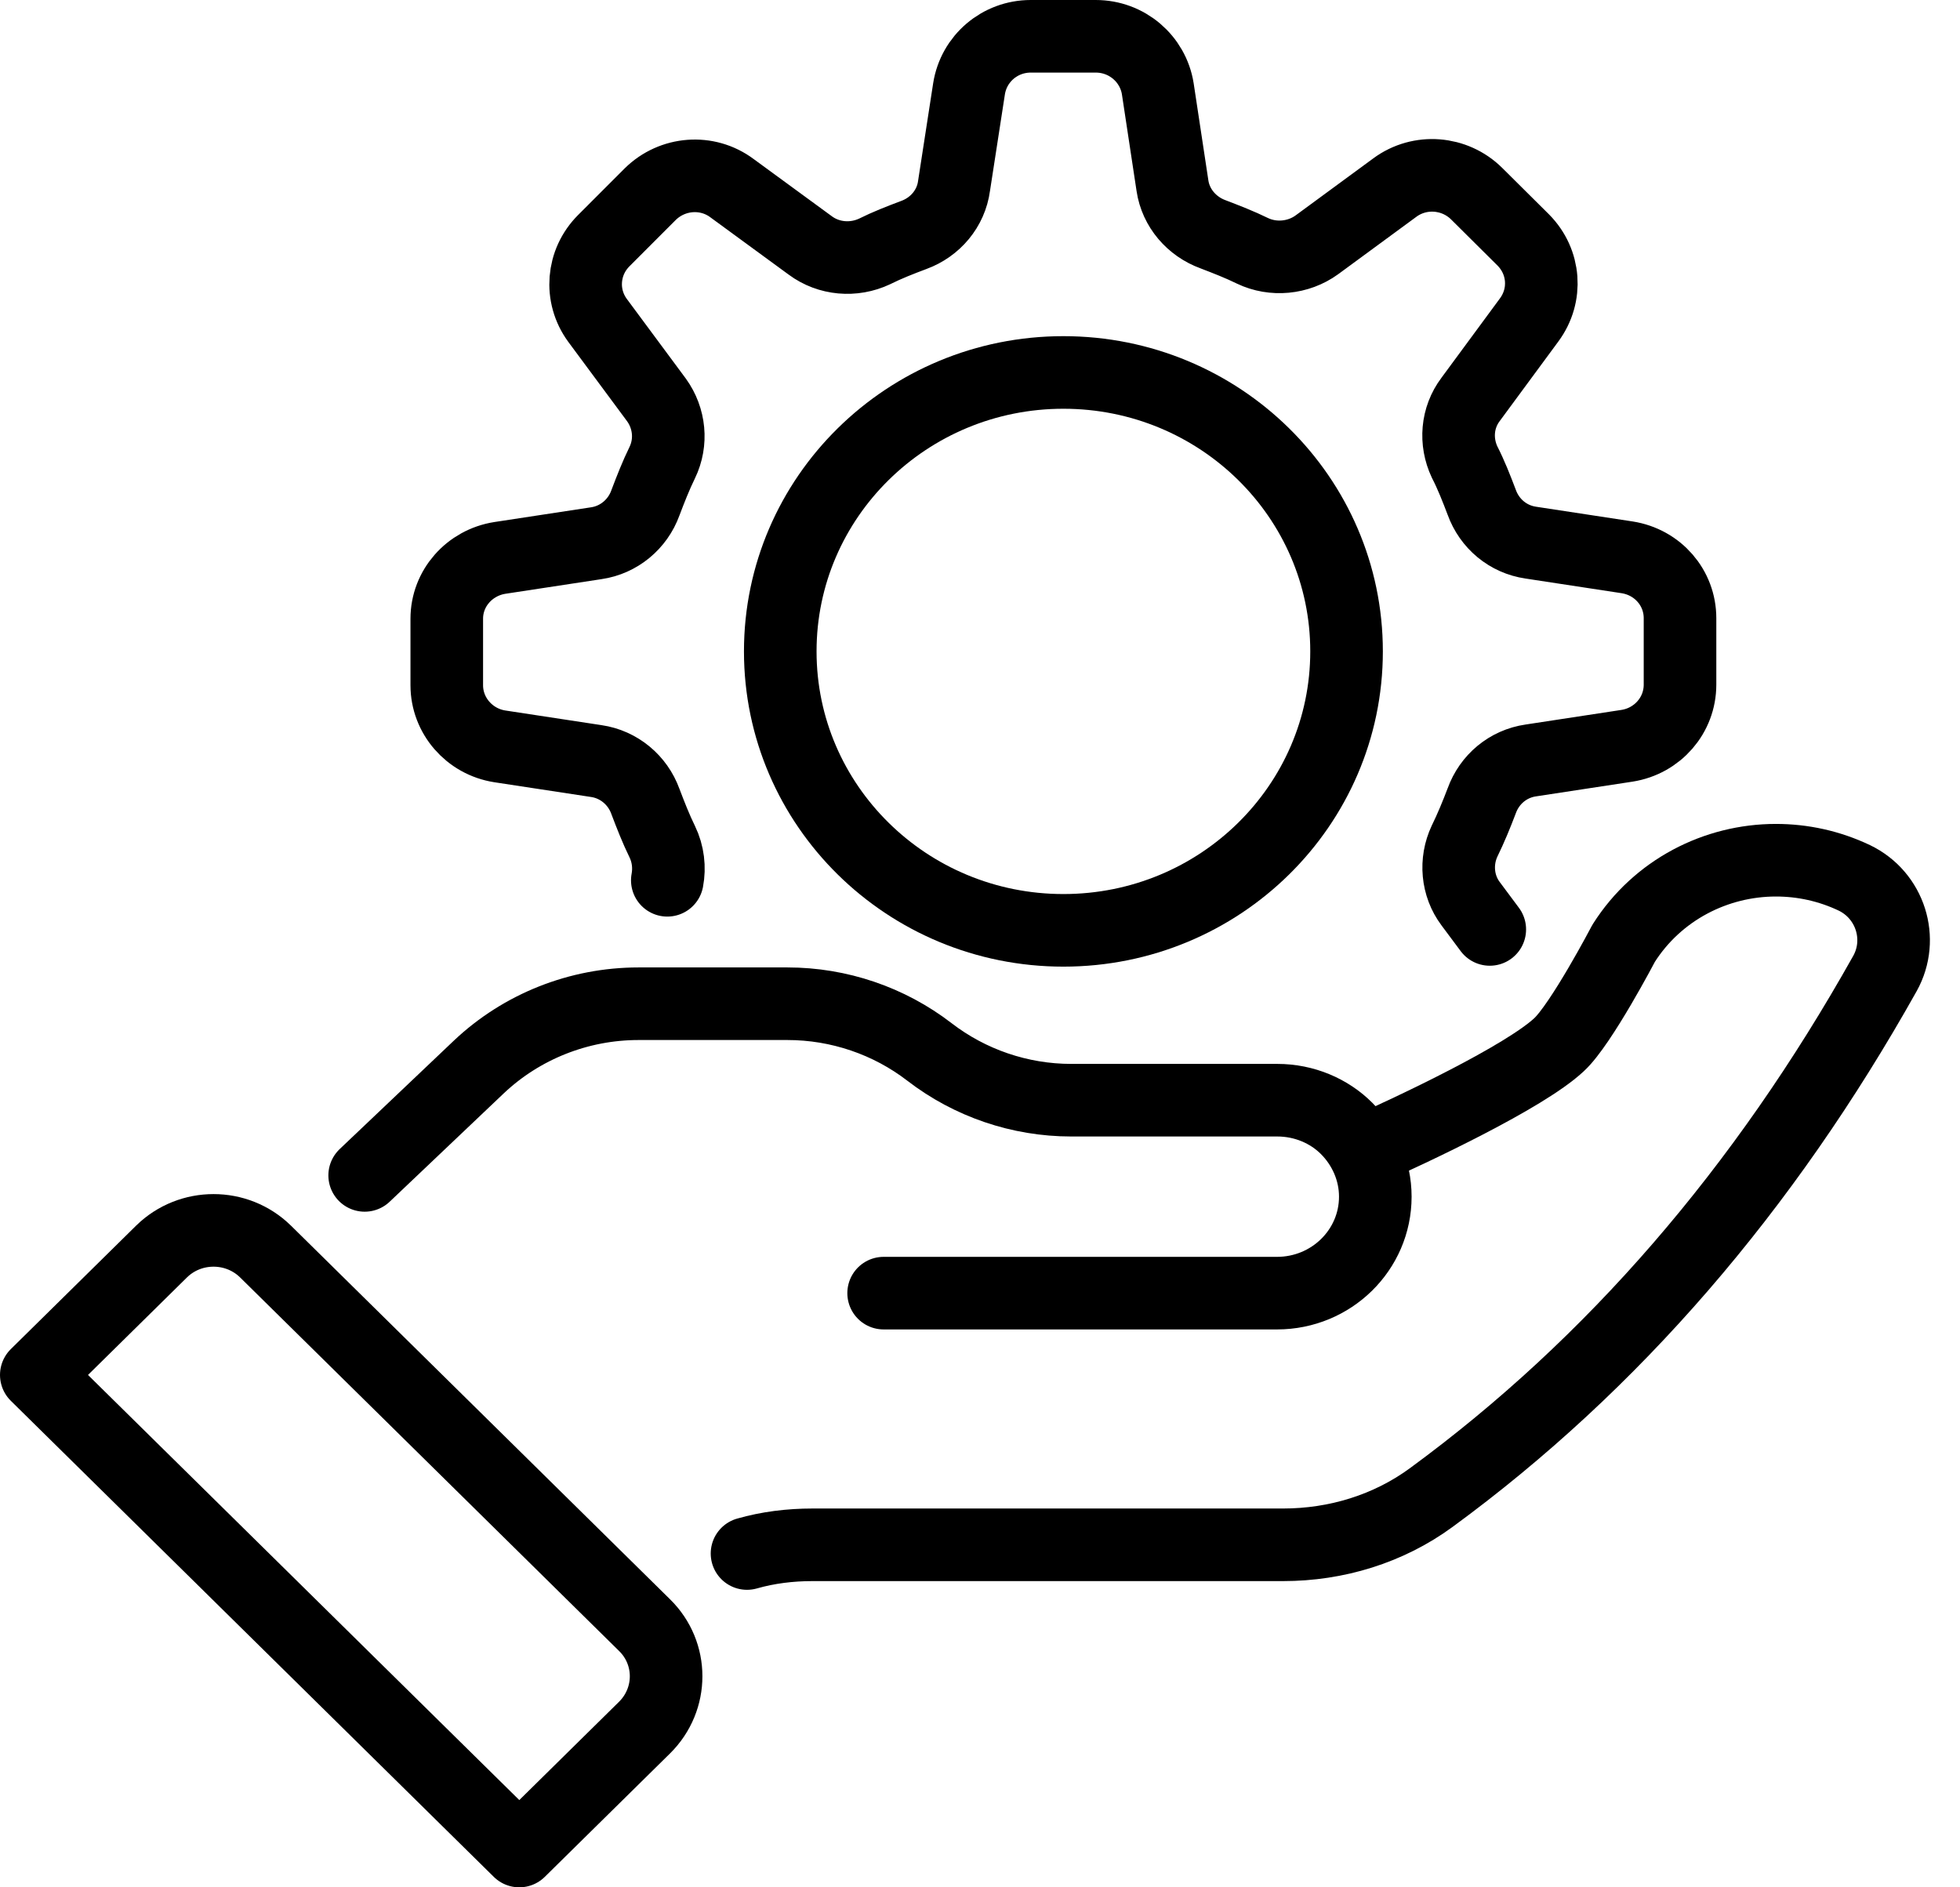
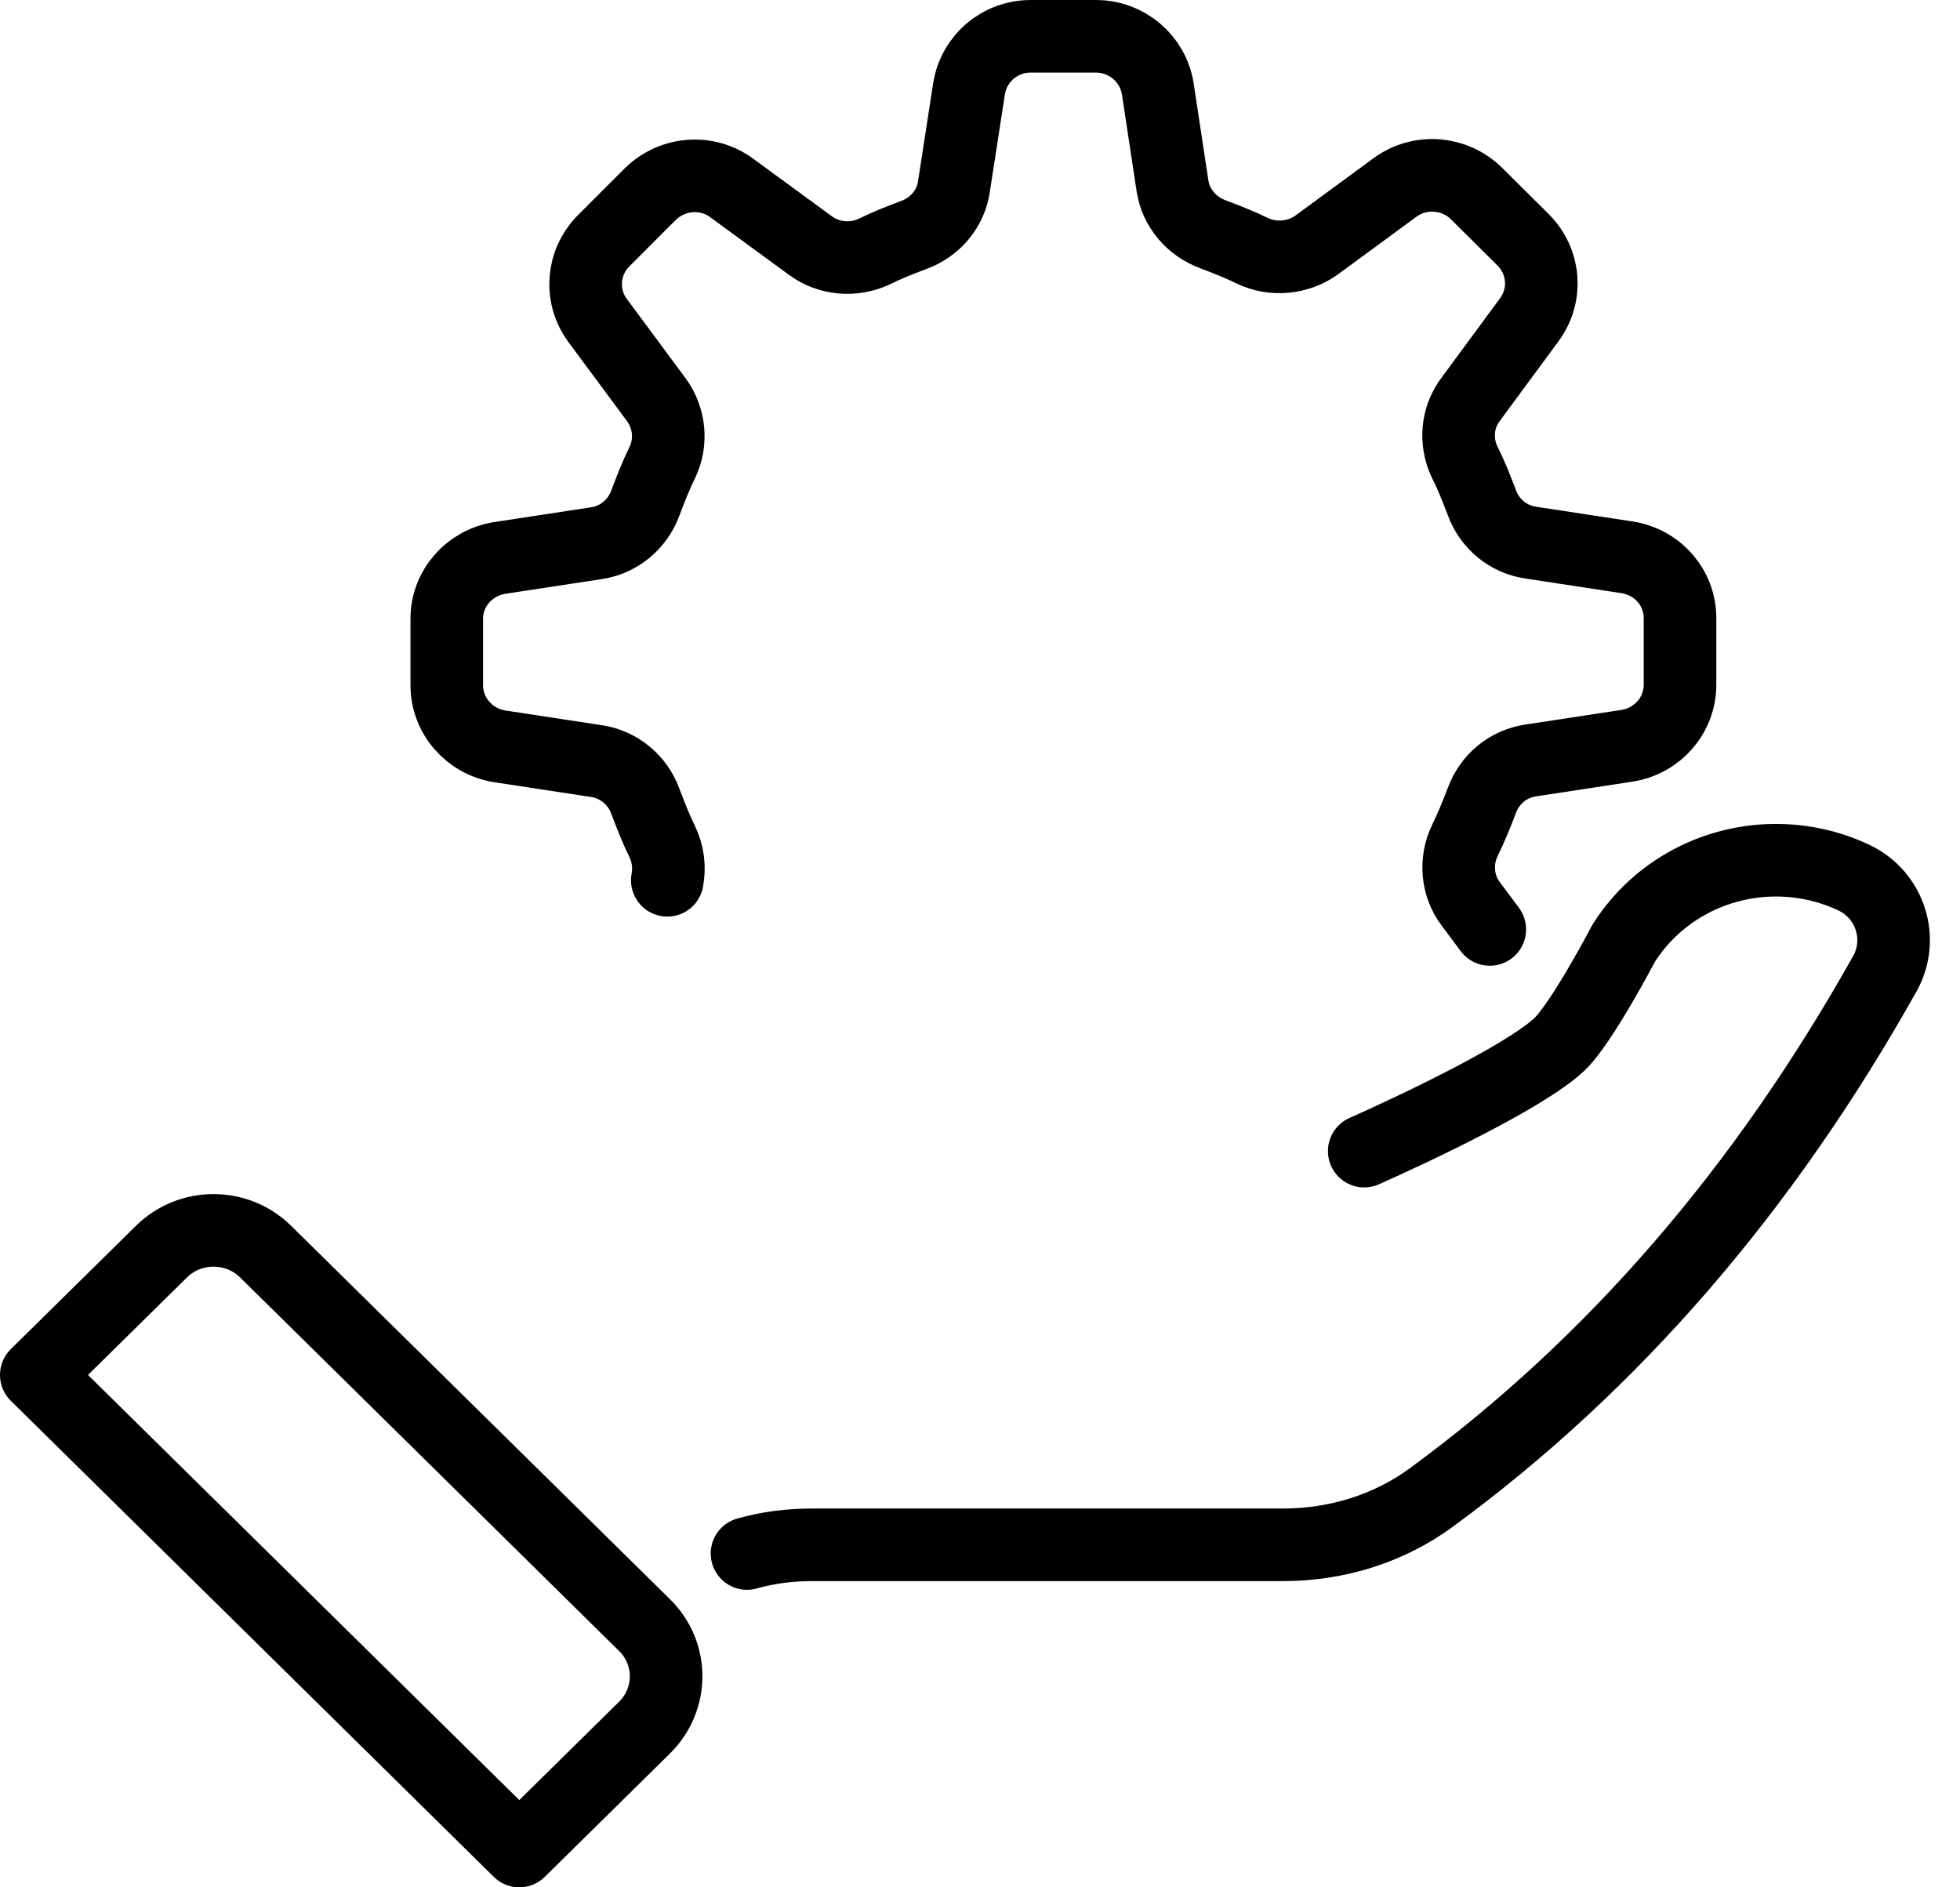
<svg xmlns="http://www.w3.org/2000/svg" width="54" height="52" viewBox="0 0 54 52" fill="none">
  <path d="M41.045 25.608L40.516 24.898C40.145 24.403 40.087 23.734 40.351 23.173C40.525 22.818 40.681 22.438 40.822 22.067C41.036 21.472 41.548 21.043 42.176 20.952L44.825 20.548C45.667 20.416 46.286 19.706 46.286 18.864V17.031C46.286 16.197 45.676 15.487 44.825 15.355L42.176 14.951C41.548 14.86 41.036 14.431 40.822 13.836C40.681 13.465 40.533 13.085 40.351 12.73C40.087 12.169 40.137 11.508 40.516 11.005L42.134 8.809C42.63 8.132 42.564 7.216 41.969 6.613L40.681 5.334C40.079 4.739 39.121 4.657 38.428 5.169L36.282 6.745C35.77 7.117 35.076 7.183 34.507 6.911C34.152 6.737 33.789 6.597 33.425 6.457C32.831 6.242 32.394 5.73 32.303 5.119L31.898 2.445C31.766 1.619 31.048 1 30.189 1H28.398C27.548 1 26.83 1.611 26.698 2.445L26.285 5.119C26.202 5.747 25.765 6.258 25.179 6.473C24.807 6.613 24.444 6.754 24.097 6.927C23.52 7.199 22.834 7.142 22.323 6.762L20.168 5.185C19.483 4.673 18.525 4.748 17.914 5.35L16.635 6.63C16.041 7.224 15.966 8.149 16.462 8.826L18.088 11.021C18.451 11.525 18.517 12.185 18.245 12.747C18.071 13.102 17.923 13.481 17.782 13.853C17.568 14.447 17.048 14.877 16.428 14.967L13.77 15.372C12.937 15.504 12.309 16.206 12.309 17.047V18.88C12.309 19.714 12.928 20.432 13.77 20.564L16.428 20.969C17.048 21.059 17.568 21.489 17.782 22.083C17.923 22.454 18.071 22.834 18.245 23.189C18.41 23.528 18.451 23.907 18.385 24.254" stroke="black" stroke-width="2" stroke-miterlimit="10" stroke-linecap="round" stroke-linejoin="round" />
-   <path d="M29.298 25.633C33.606 25.633 37.099 22.192 37.099 17.947C37.099 13.703 33.606 10.262 29.298 10.262C24.99 10.262 21.497 13.703 21.497 17.947C21.497 22.192 24.99 25.633 29.298 25.633Z" stroke="black" stroke-width="2" stroke-miterlimit="10" stroke-linecap="round" stroke-linejoin="round" />
  <path d="M37.586 31.716C38.94 31.114 41.994 29.677 42.951 28.786C43.562 28.225 44.734 25.988 44.734 25.988C45.667 24.518 47.277 23.701 48.928 23.701C49.663 23.701 50.397 23.858 51.091 24.188C52.081 24.667 52.461 25.872 51.933 26.821C48.598 32.773 44.437 37.594 39.435 41.259C38.254 42.126 36.818 42.563 35.349 42.563H22.38C21.769 42.563 21.158 42.638 20.581 42.803" stroke="black" stroke-width="2" stroke-miterlimit="10" stroke-linecap="round" stroke-linejoin="round" />
-   <path d="M10.047 32.385L13.193 29.397C14.373 28.282 15.95 27.655 17.592 27.655H21.695C23.115 27.655 24.494 28.126 25.608 28.984C26.722 29.843 28.101 30.313 29.512 30.313H35.192C35.935 30.313 36.62 30.61 37.099 31.089C37.586 31.576 37.891 32.245 37.891 32.971C37.891 34.441 36.678 35.629 35.184 35.629H24.345" stroke="black" stroke-width="2" stroke-miterlimit="10" stroke-linecap="round" stroke-linejoin="round" />
  <path d="M17.758 47.599L14.307 51L1 37.883L4.451 34.482C5.243 33.706 6.523 33.706 7.315 34.482L17.758 44.776C18.55 45.552 18.55 46.815 17.758 47.599Z" stroke="black" stroke-width="2" stroke-miterlimit="10" stroke-linecap="round" stroke-linejoin="round" />
</svg>